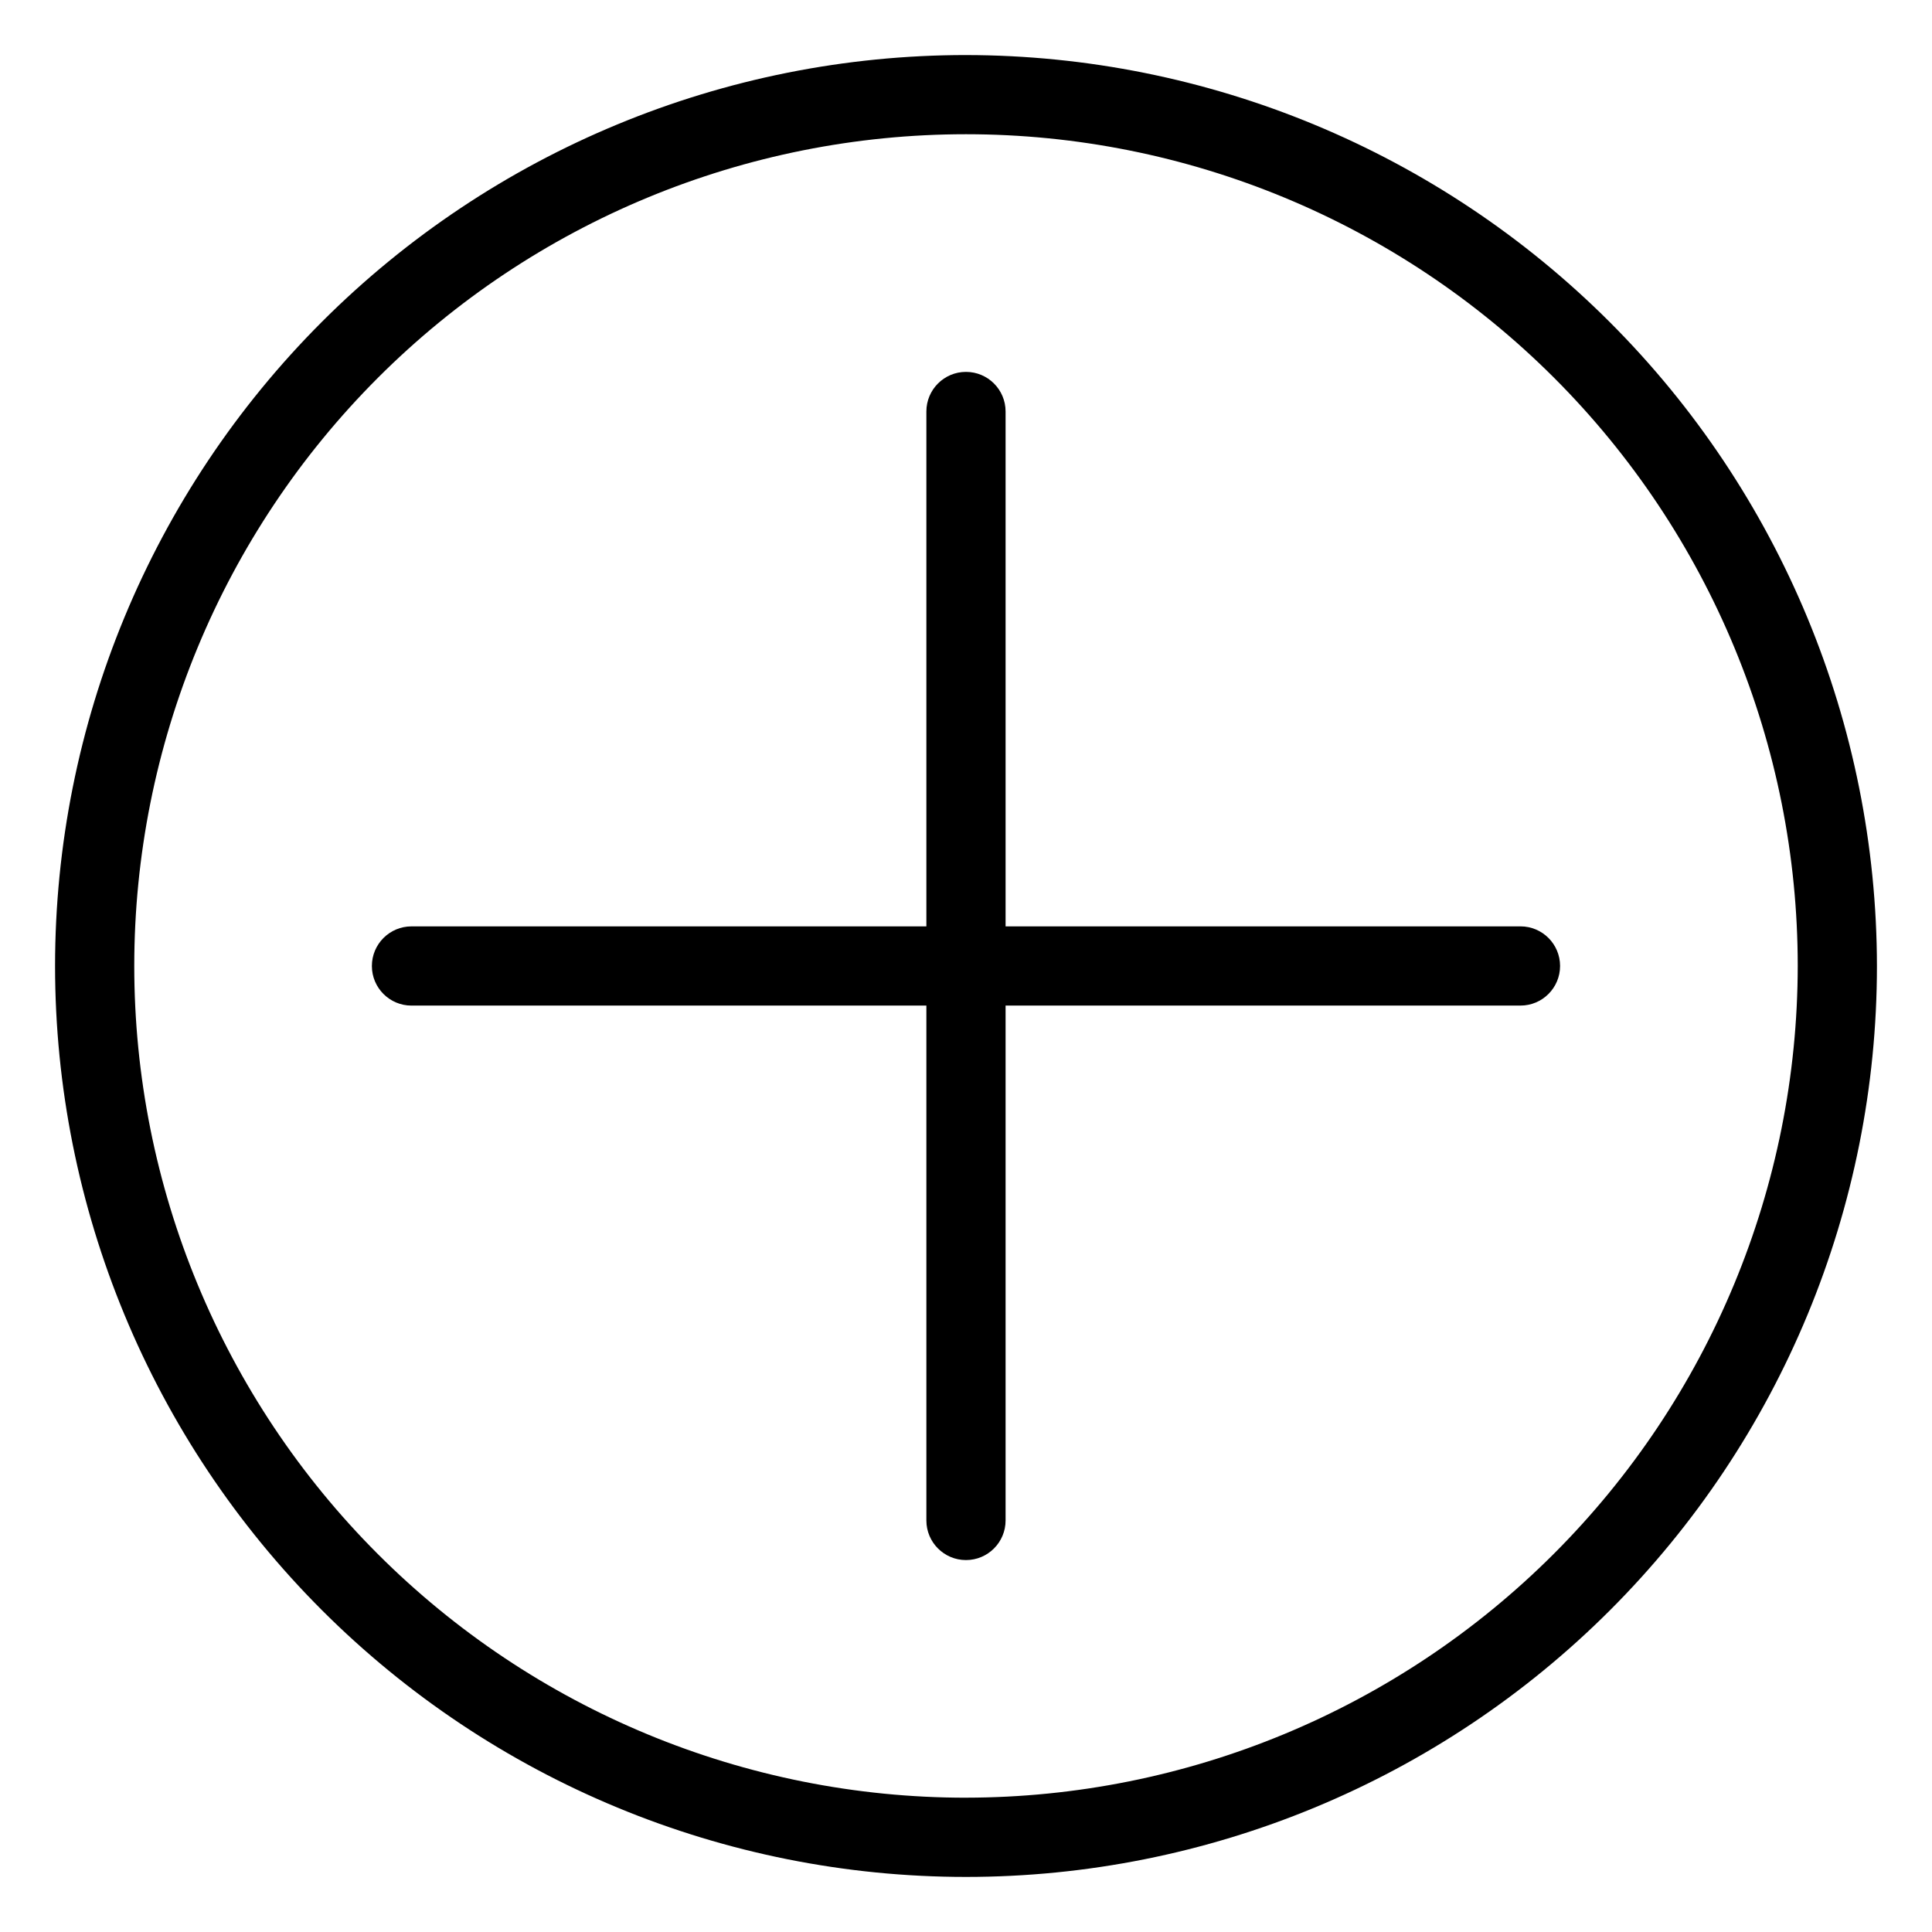
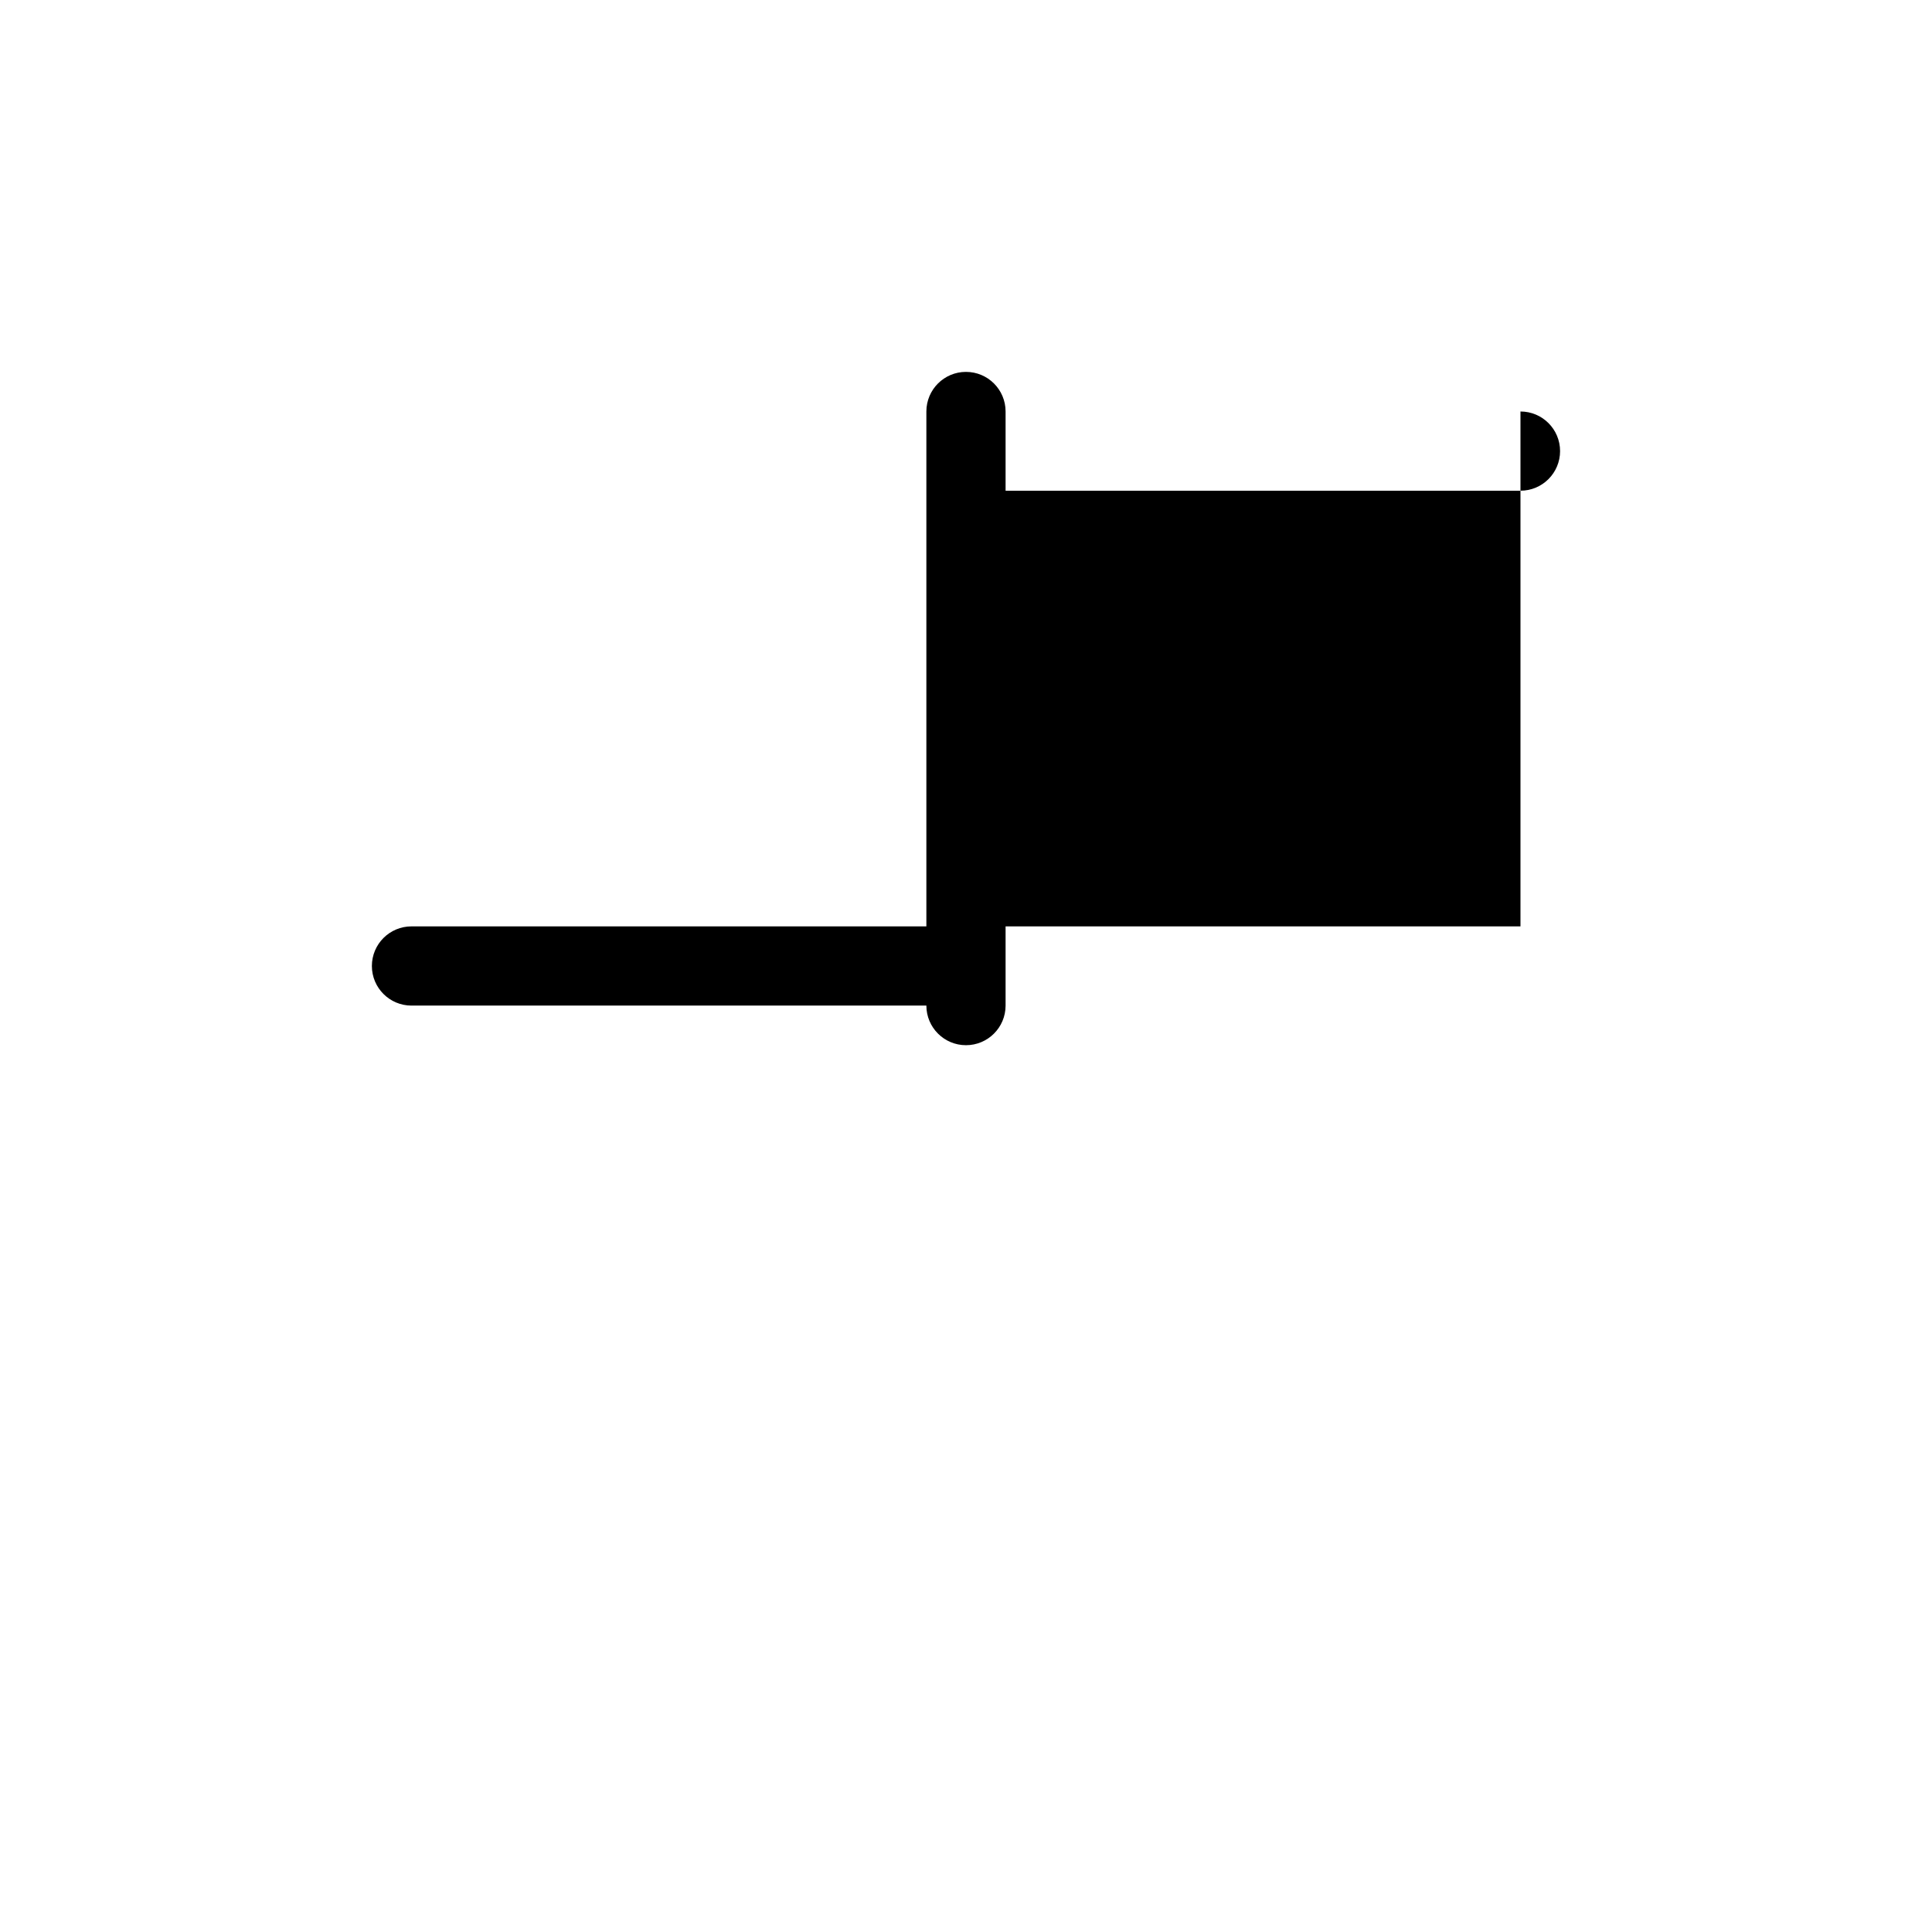
<svg xmlns="http://www.w3.org/2000/svg" fill="#000000" width="800px" height="800px" version="1.1" viewBox="144 144 512 512">
  <g>
-     <path d="m400 158.59c-64.027 0-125.43 25.434-170.7 70.707s-70.707 106.68-70.707 170.7c0 64.023 25.434 125.43 70.707 170.7 45.273 45.273 106.68 70.707 170.7 70.707 64.023 0 125.43-25.434 170.7-70.707 45.273-45.273 70.707-106.68 70.707-170.7-0.07-64.004-25.527-125.37-70.785-170.62-45.258-45.254-106.62-70.715-170.62-70.785zm0 461.82c-58.461 0-114.52-23.223-155.86-64.559-41.336-41.336-64.559-97.398-64.559-155.86 0-58.461 23.223-114.52 64.559-155.86s97.398-64.559 155.86-64.559c58.457 0 114.52 23.223 155.86 64.559 41.336 41.336 64.559 97.398 64.559 155.86-0.066 58.438-23.309 114.46-64.633 155.78-41.32 41.324-97.344 64.566-155.78 64.633z" />
-     <path d="m546.94 389.5h-136.45v-136.45c0-5.797-4.699-10.496-10.496-10.496s-10.496 4.699-10.496 10.496v136.45h-136.45c-5.797 0-10.496 4.699-10.496 10.496s4.699 10.496 10.496 10.496h136.45v136.45-0.004c0 5.797 4.699 10.496 10.496 10.496s10.496-4.699 10.496-10.496v-136.45h136.45c5.797 0 10.496-4.699 10.496-10.496s-4.699-10.496-10.496-10.496z" />
+     <path d="m546.94 389.5h-136.45v-136.45c0-5.797-4.699-10.496-10.496-10.496s-10.496 4.699-10.496 10.496v136.45h-136.45c-5.797 0-10.496 4.699-10.496 10.496s4.699 10.496 10.496 10.496h136.45c0 5.797 4.699 10.496 10.496 10.496s10.496-4.699 10.496-10.496v-136.45h136.45c5.797 0 10.496-4.699 10.496-10.496s-4.699-10.496-10.496-10.496z" />
  </g>
</svg>